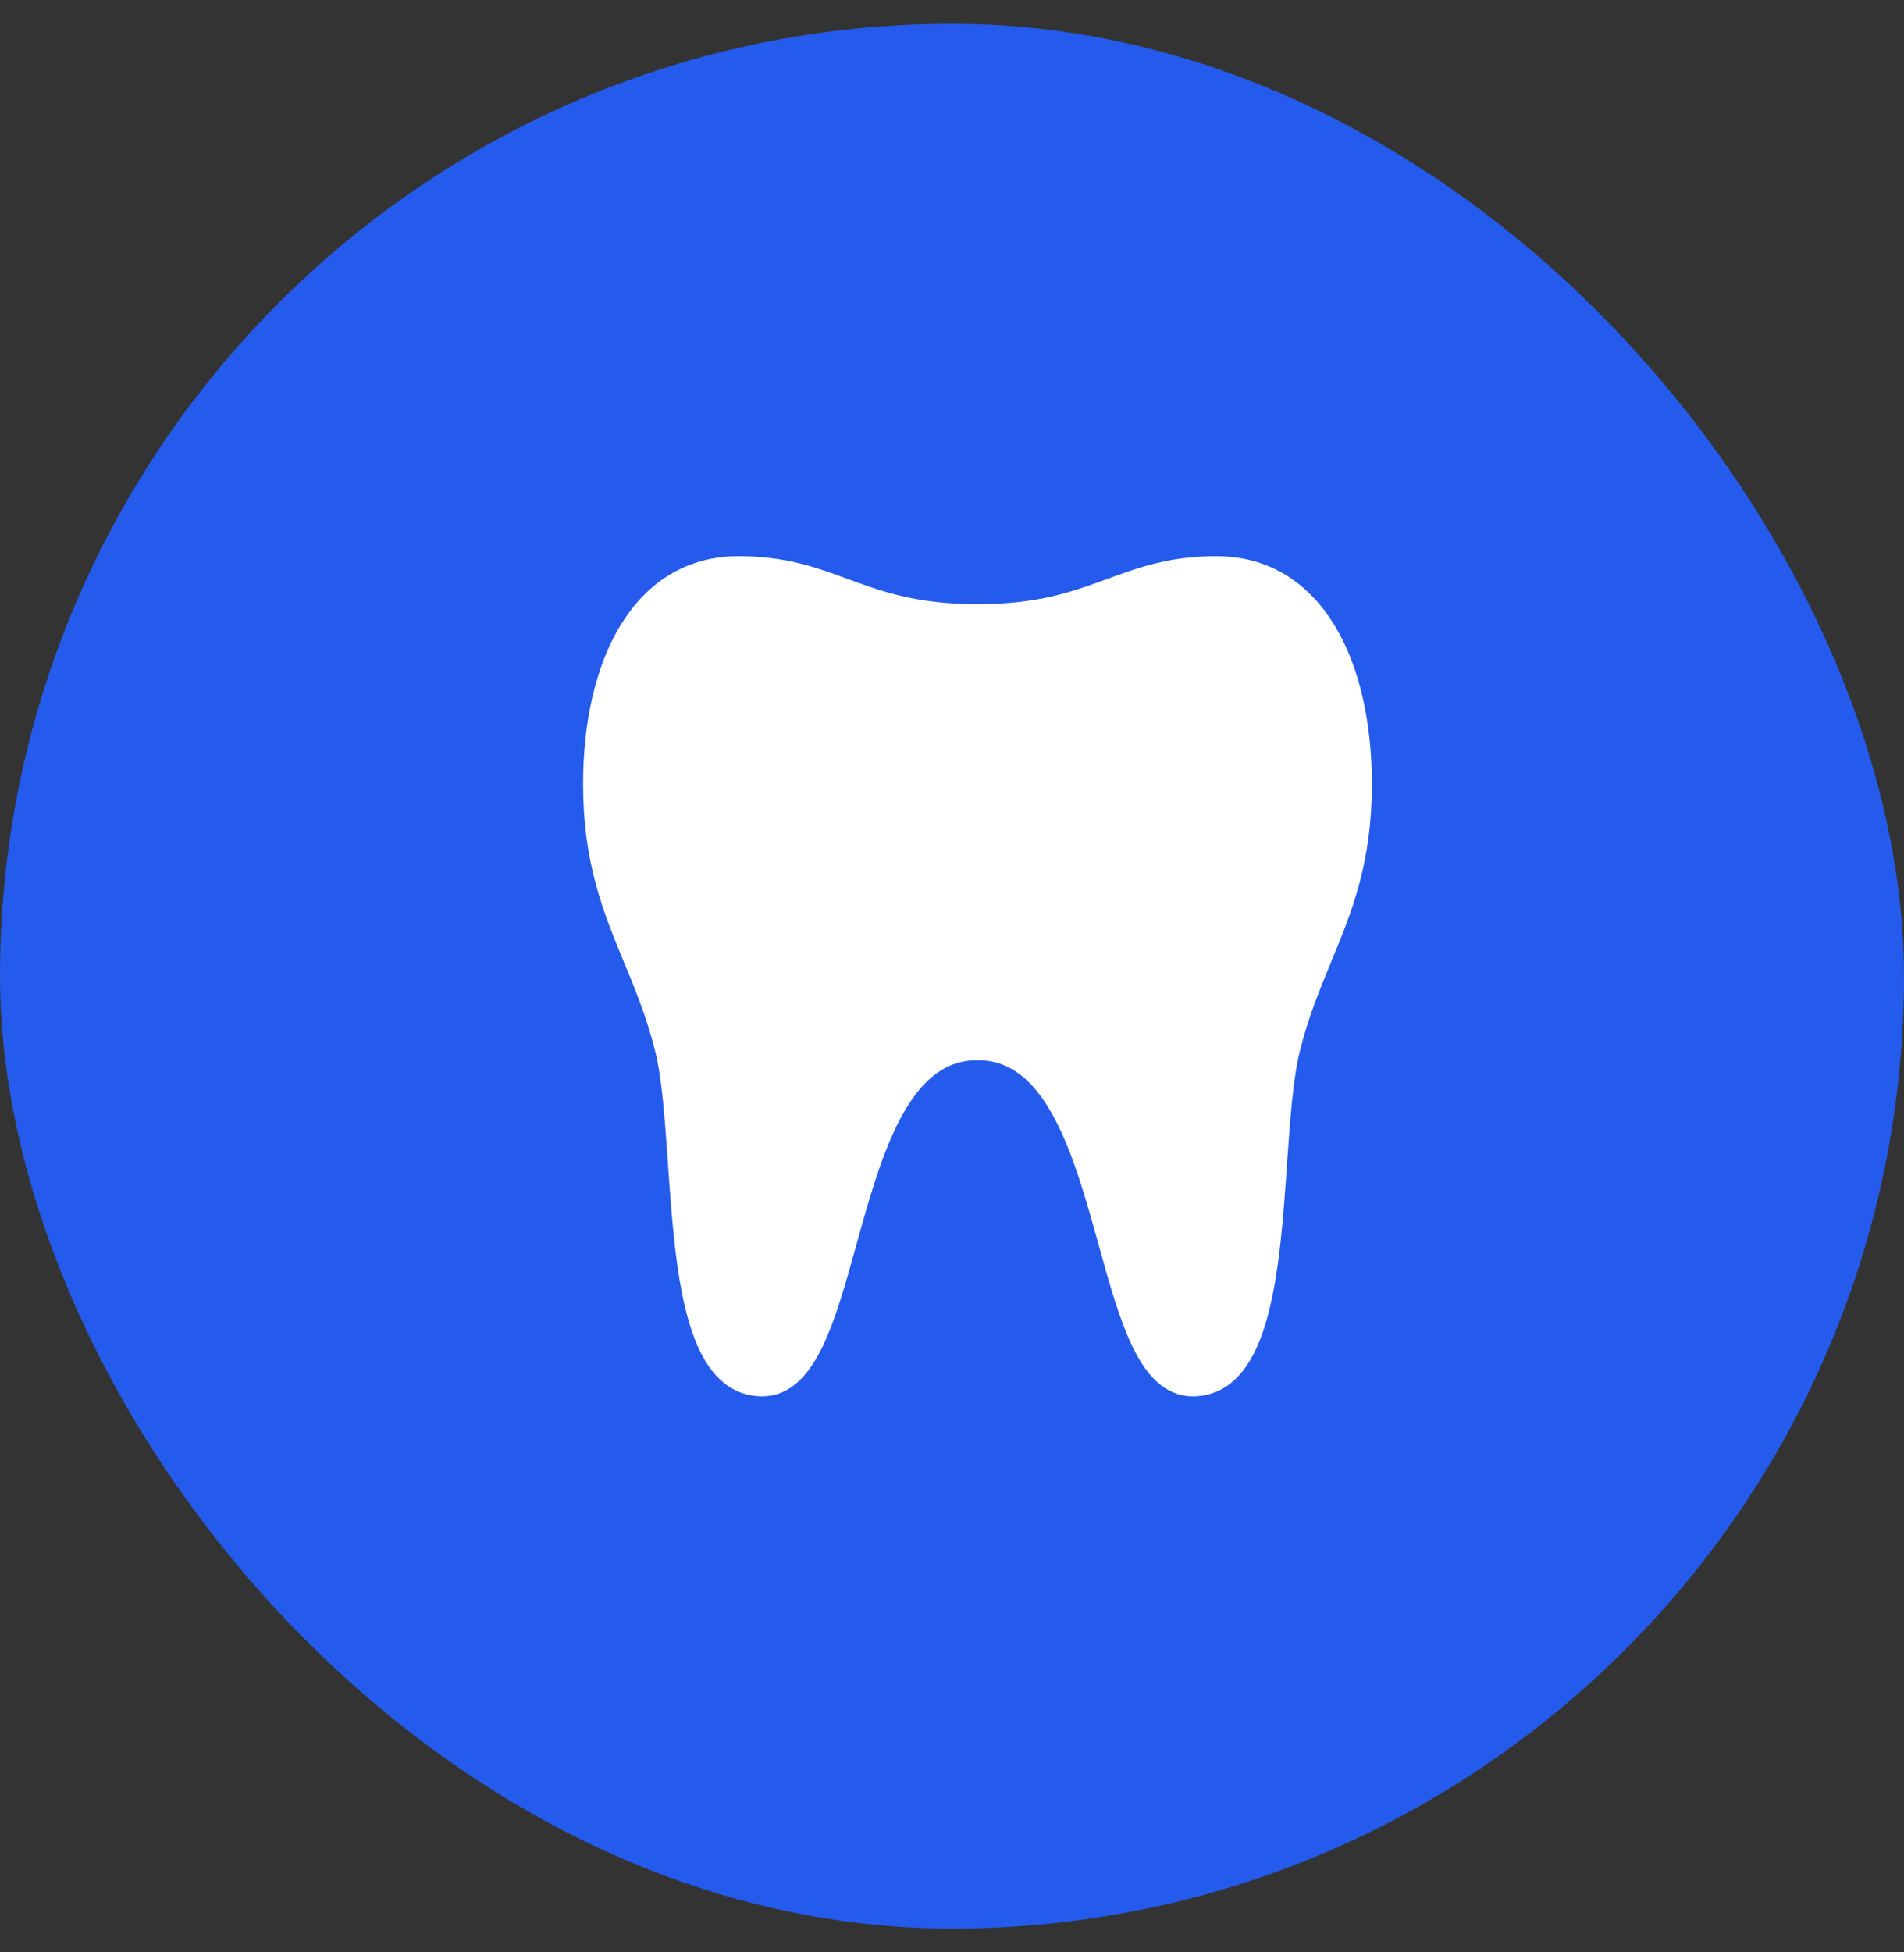
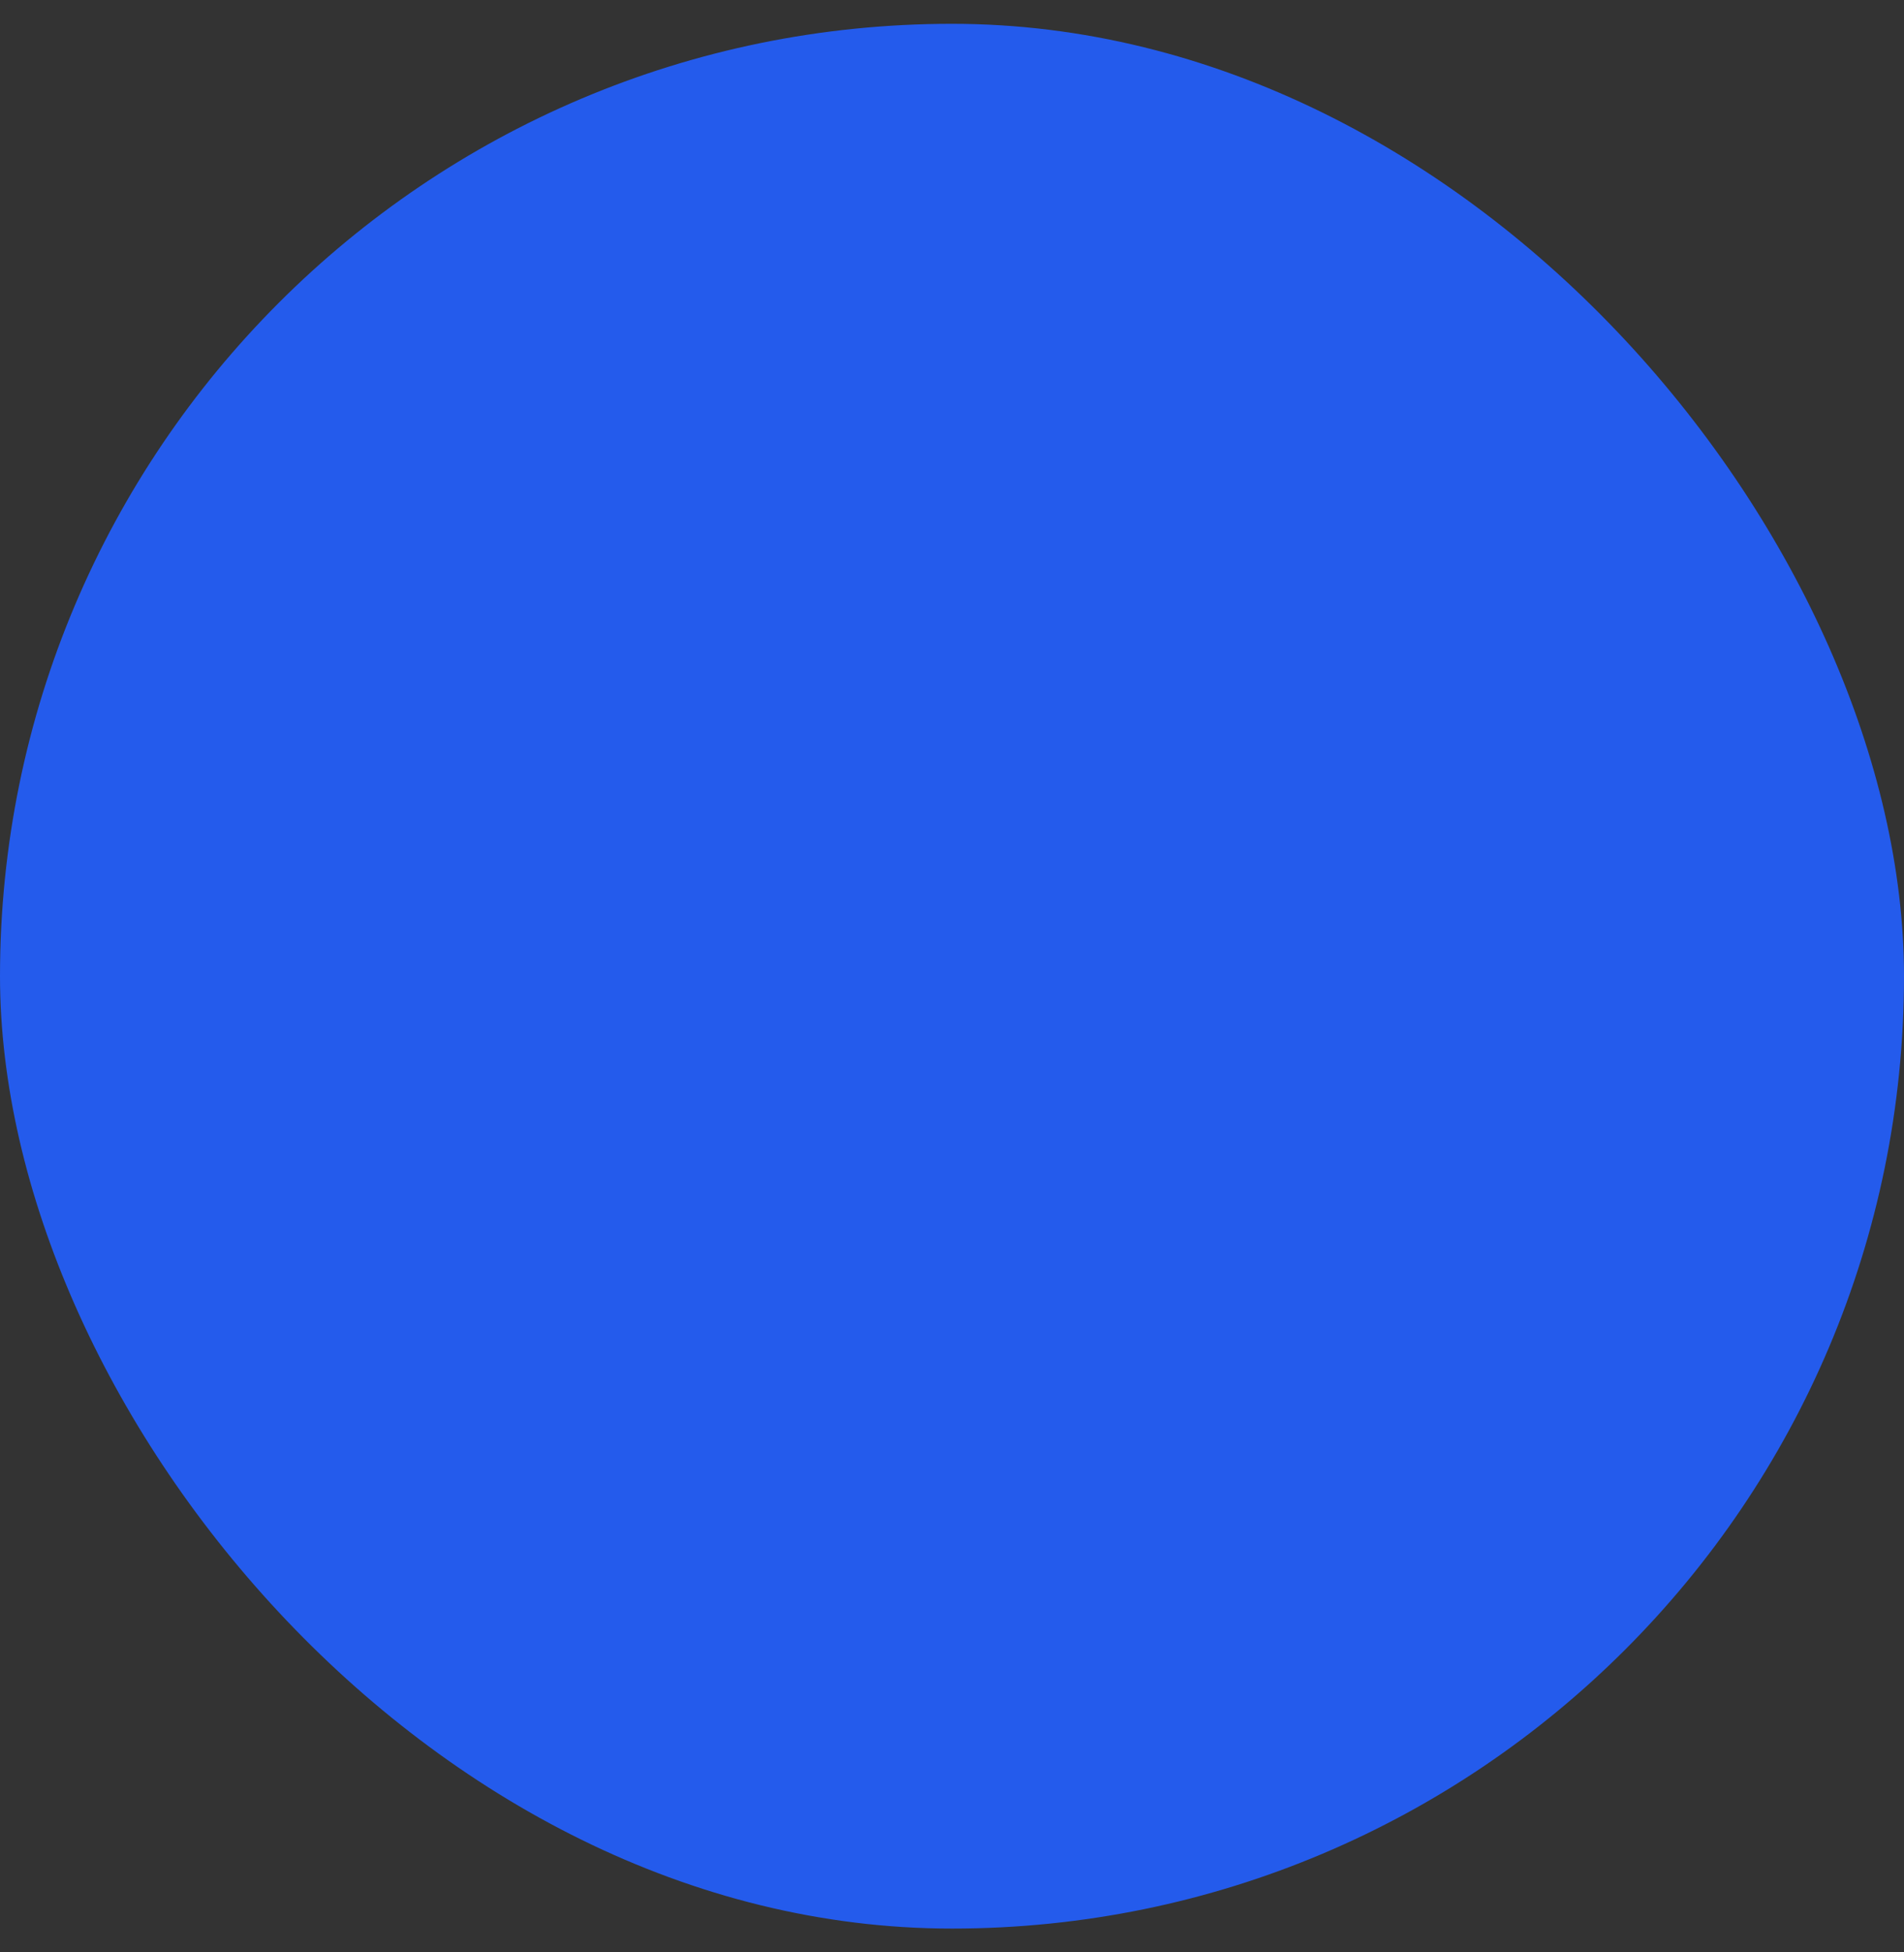
<svg xmlns="http://www.w3.org/2000/svg" width="40" height="41" viewBox="0 0 40 41" fill="none">
  <rect x="0" y="0" width="40" height="41" fill="#333333" stroke="none" />
  <rect y="0.5" width="40" height="40" rx="20" fill="#245BEC" />
-   <path d="M17.721 12.392C17.075 12.155 16.462 11.93 15.513 11.93C13.505 11.93 12.5 13.947 12.5 16.468C12.5 18.079 12.911 19.073 13.338 20.107C13.579 20.69 13.826 21.286 14.007 22.014C14.156 22.615 14.217 23.484 14.281 24.409C14.433 26.588 14.605 29.073 16.016 29.073C16.919 29.073 17.314 27.646 17.75 26.076C18.283 24.153 18.877 22.014 20.536 22.014C22.195 22.014 22.788 24.153 23.322 26.076C23.757 27.646 24.153 29.073 25.056 29.073C26.466 29.073 26.639 26.588 26.79 24.409C26.855 23.484 26.915 22.615 27.065 22.014C27.246 21.286 27.492 20.69 27.733 20.107C28.161 19.073 28.571 18.079 28.571 16.468C28.571 13.947 27.567 11.93 25.558 11.93C24.61 11.93 23.997 12.155 23.35 12.392C22.627 12.657 21.861 12.938 20.536 12.938C19.21 12.938 18.444 12.657 17.721 12.392Z" fill="white" stroke="white" stroke-width="0.5" stroke-linecap="round" stroke-linejoin="round" />
</svg>